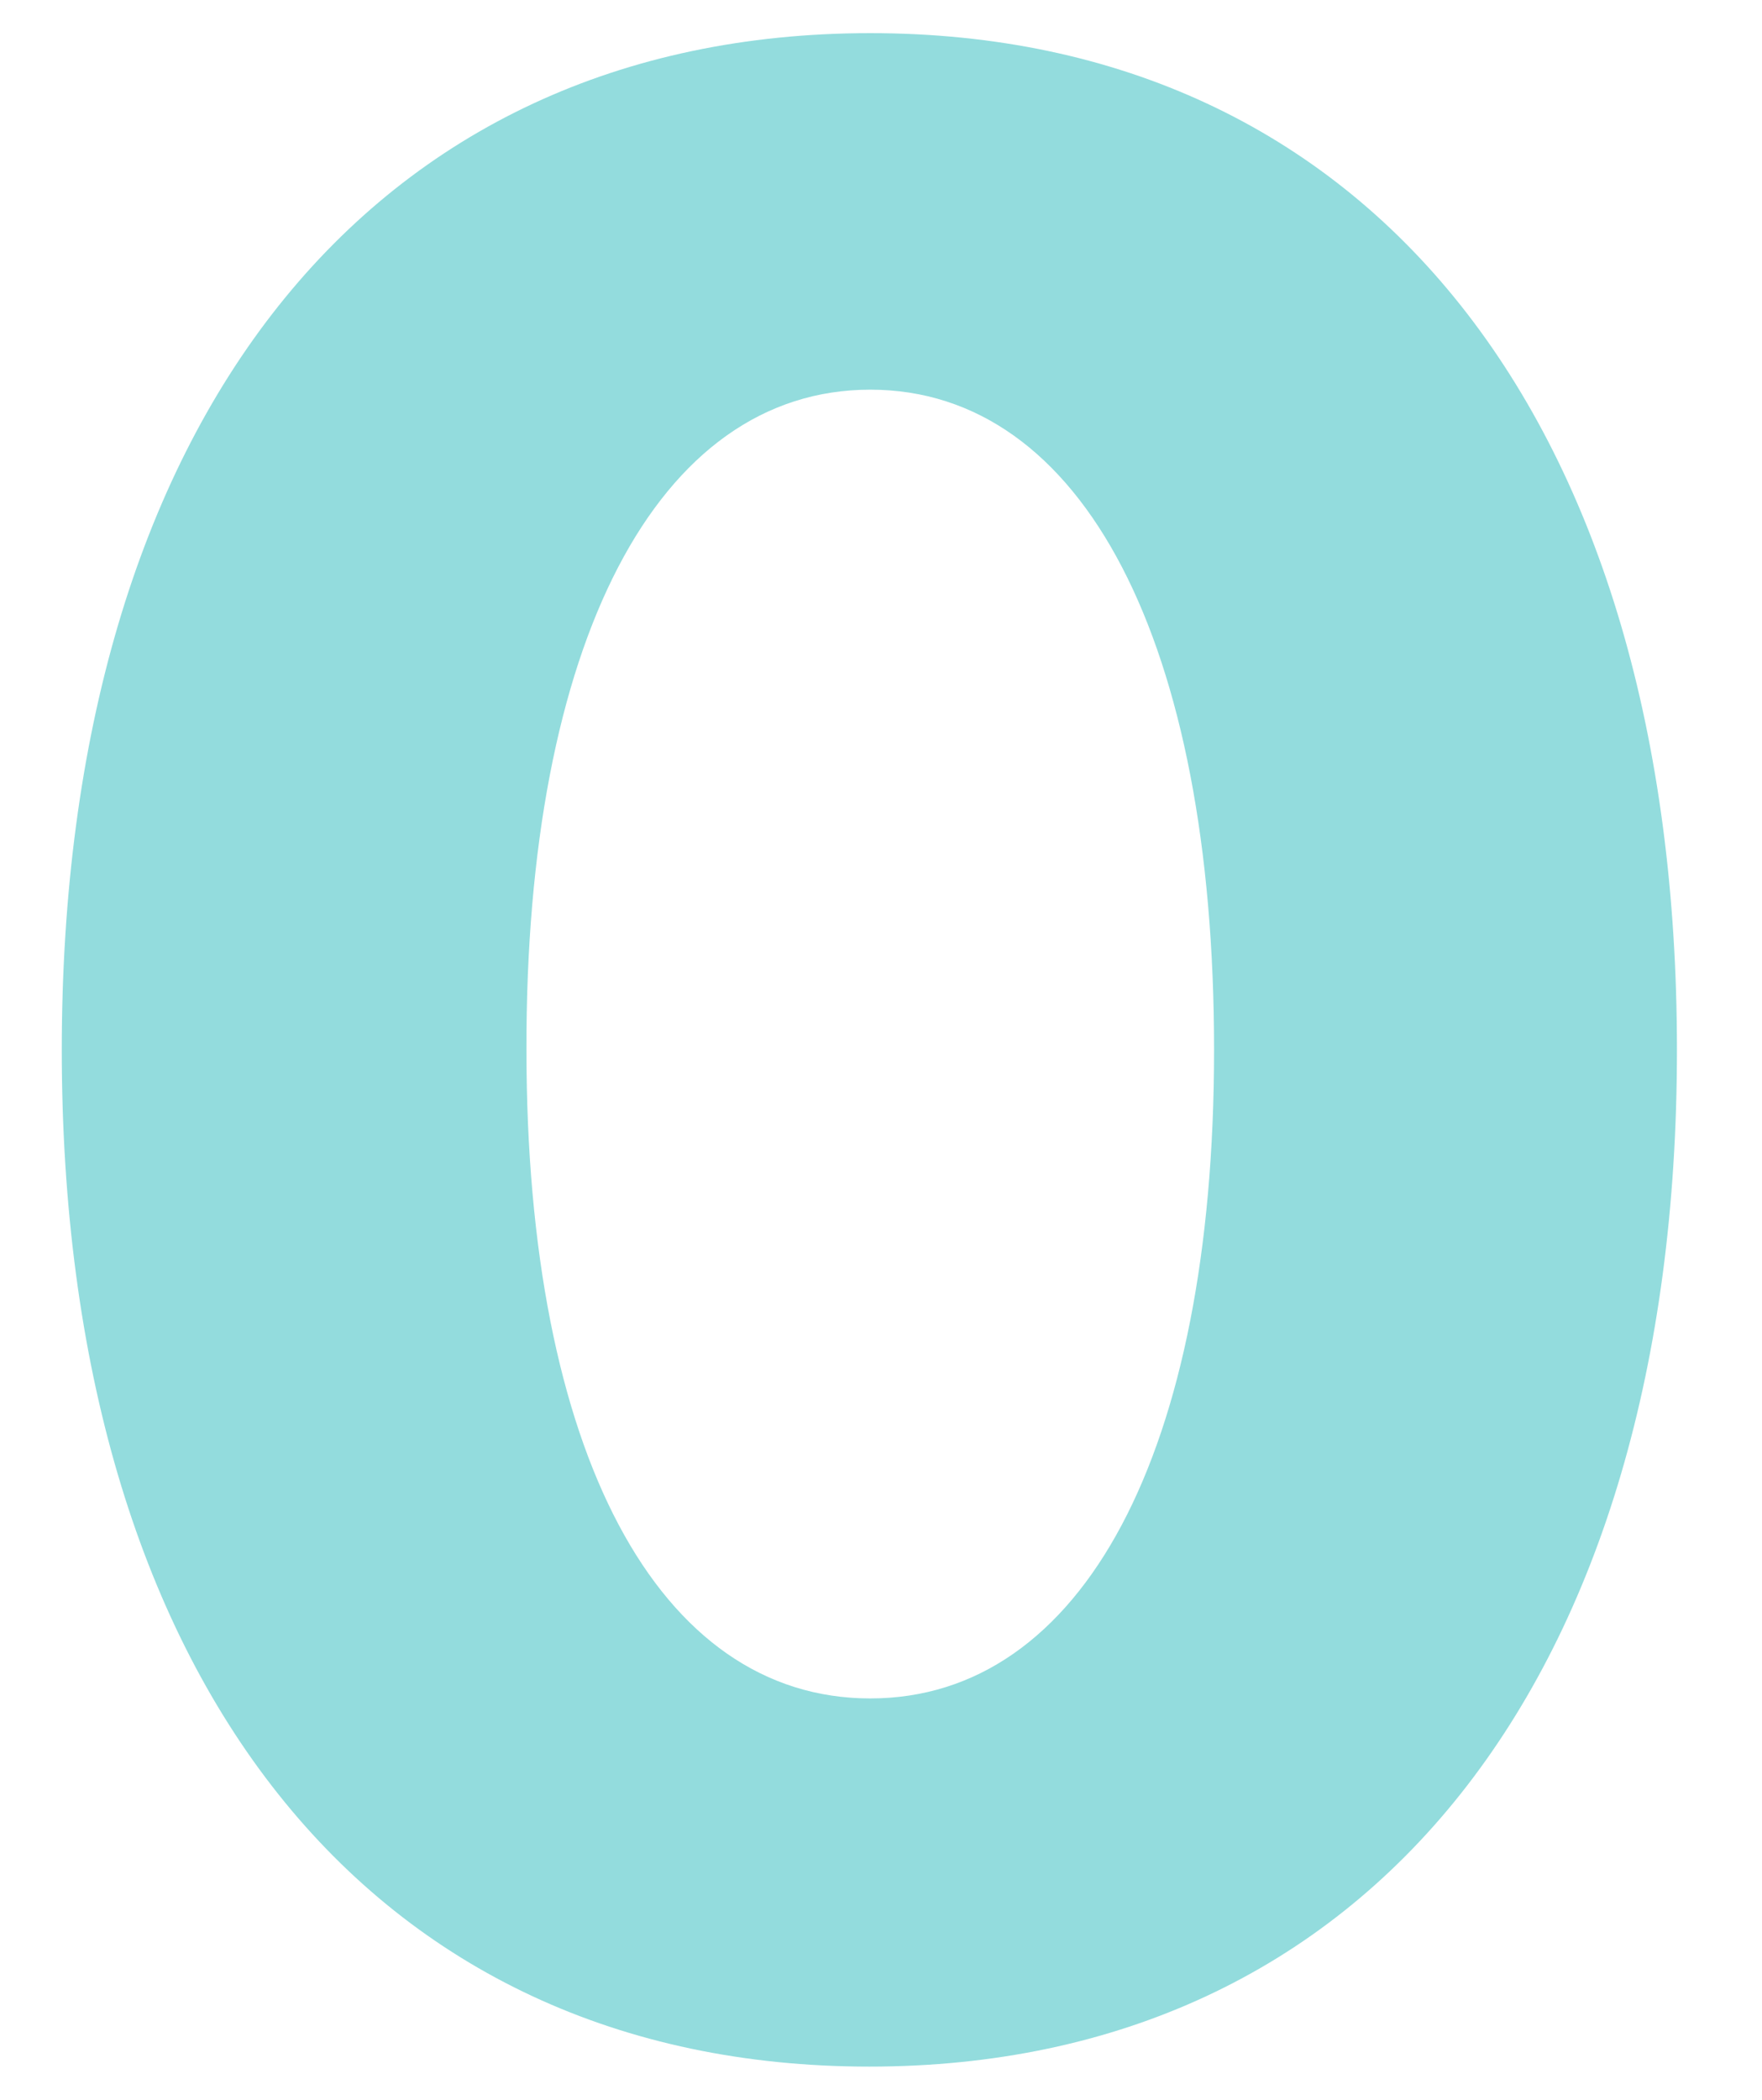
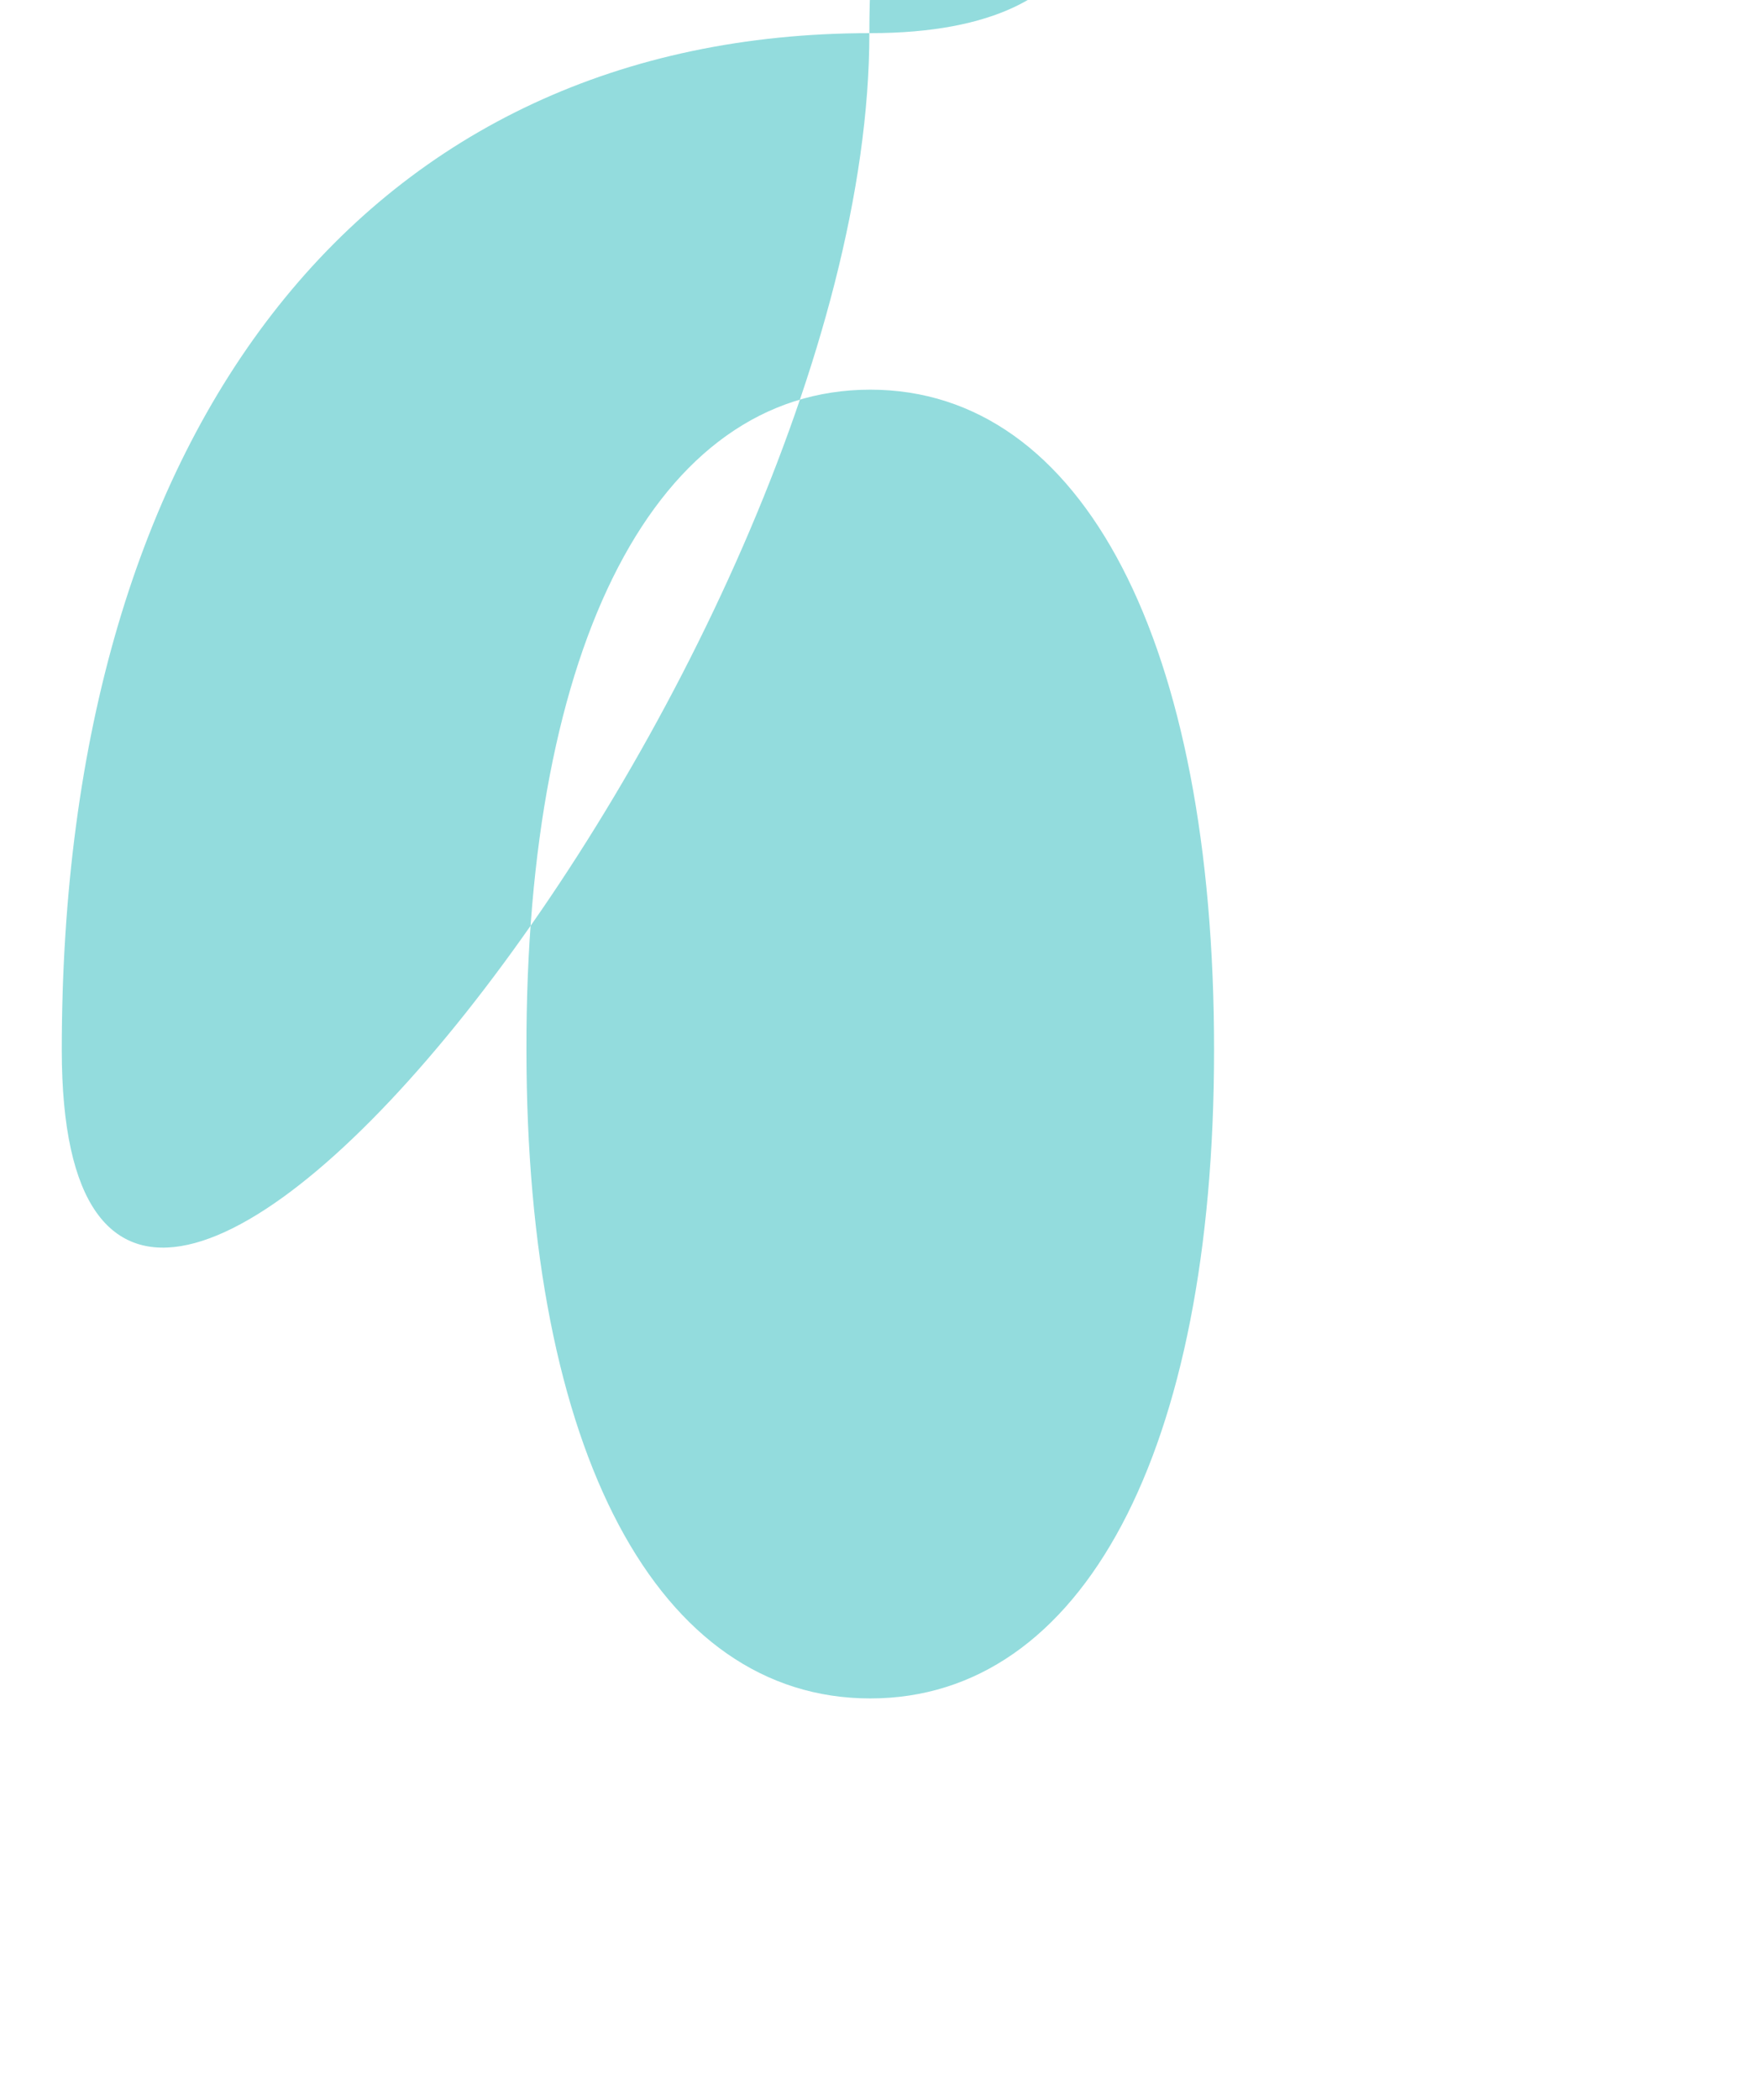
<svg xmlns="http://www.w3.org/2000/svg" version="1.1" id="レイヤー_1" x="0px" y="0px" width="196.8px" height="234.4px" viewBox="0 0 196.8 234.4" style="enable-background:new 0 0 196.8 234.4;" xml:space="preserve">
  <style type="text/css">
	.st0{fill:#93DCDD;}
</style>
-   <path id="パス_163020" class="st0" d="M97.2,3.7C41.4,3.7,6.9,47,6.9,117.2s34.4,113.5,90.2,113.5s90.2-43.3,90.2-113.5  S153,3.7,97.2,3.7z M97.2,43.5c23.8,0,38.4,28.3,38.4,73.7c0,44.9-14.7,72.4-38.4,72.4s-38.4-27.5-38.4-72.4  C58.7,71.8,73.4,43.5,97.2,43.5z" />
+   <path id="パス_163020" class="st0" d="M97.2,3.7C41.4,3.7,6.9,47,6.9,117.2s90.2-43.3,90.2-113.5  S153,3.7,97.2,3.7z M97.2,43.5c23.8,0,38.4,28.3,38.4,73.7c0,44.9-14.7,72.4-38.4,72.4s-38.4-27.5-38.4-72.4  C58.7,71.8,73.4,43.5,97.2,43.5z" />
</svg>